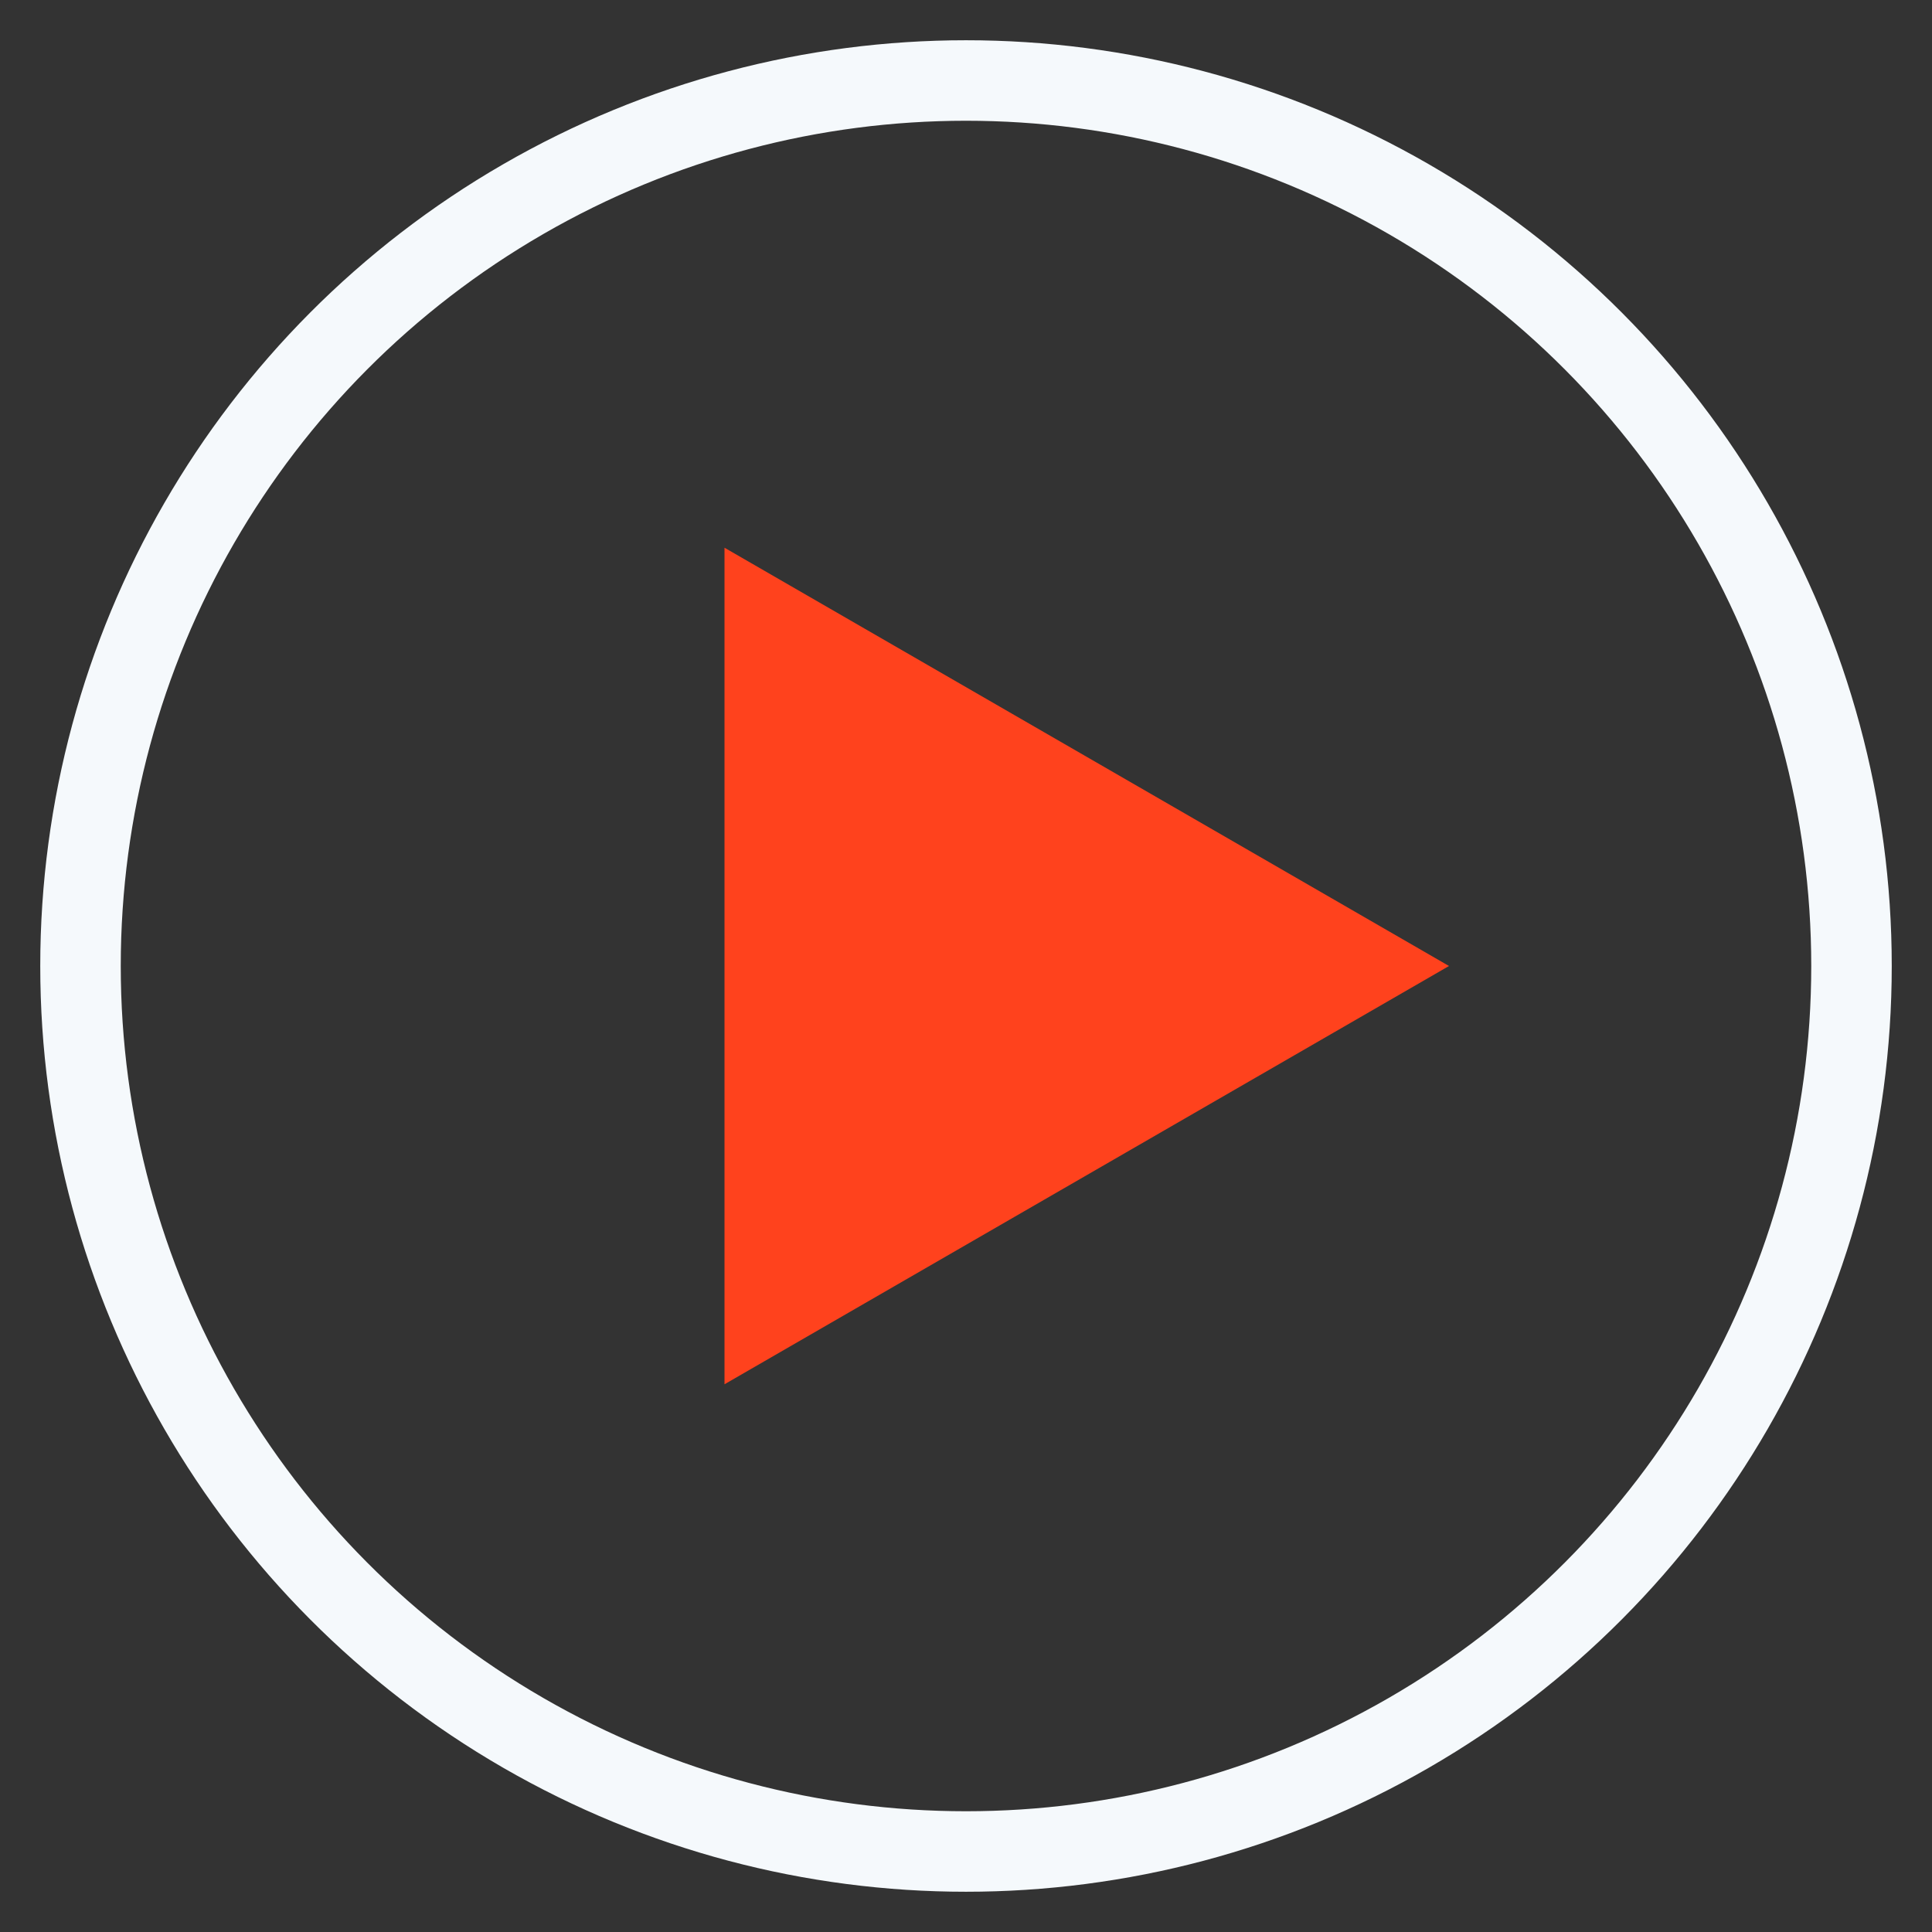
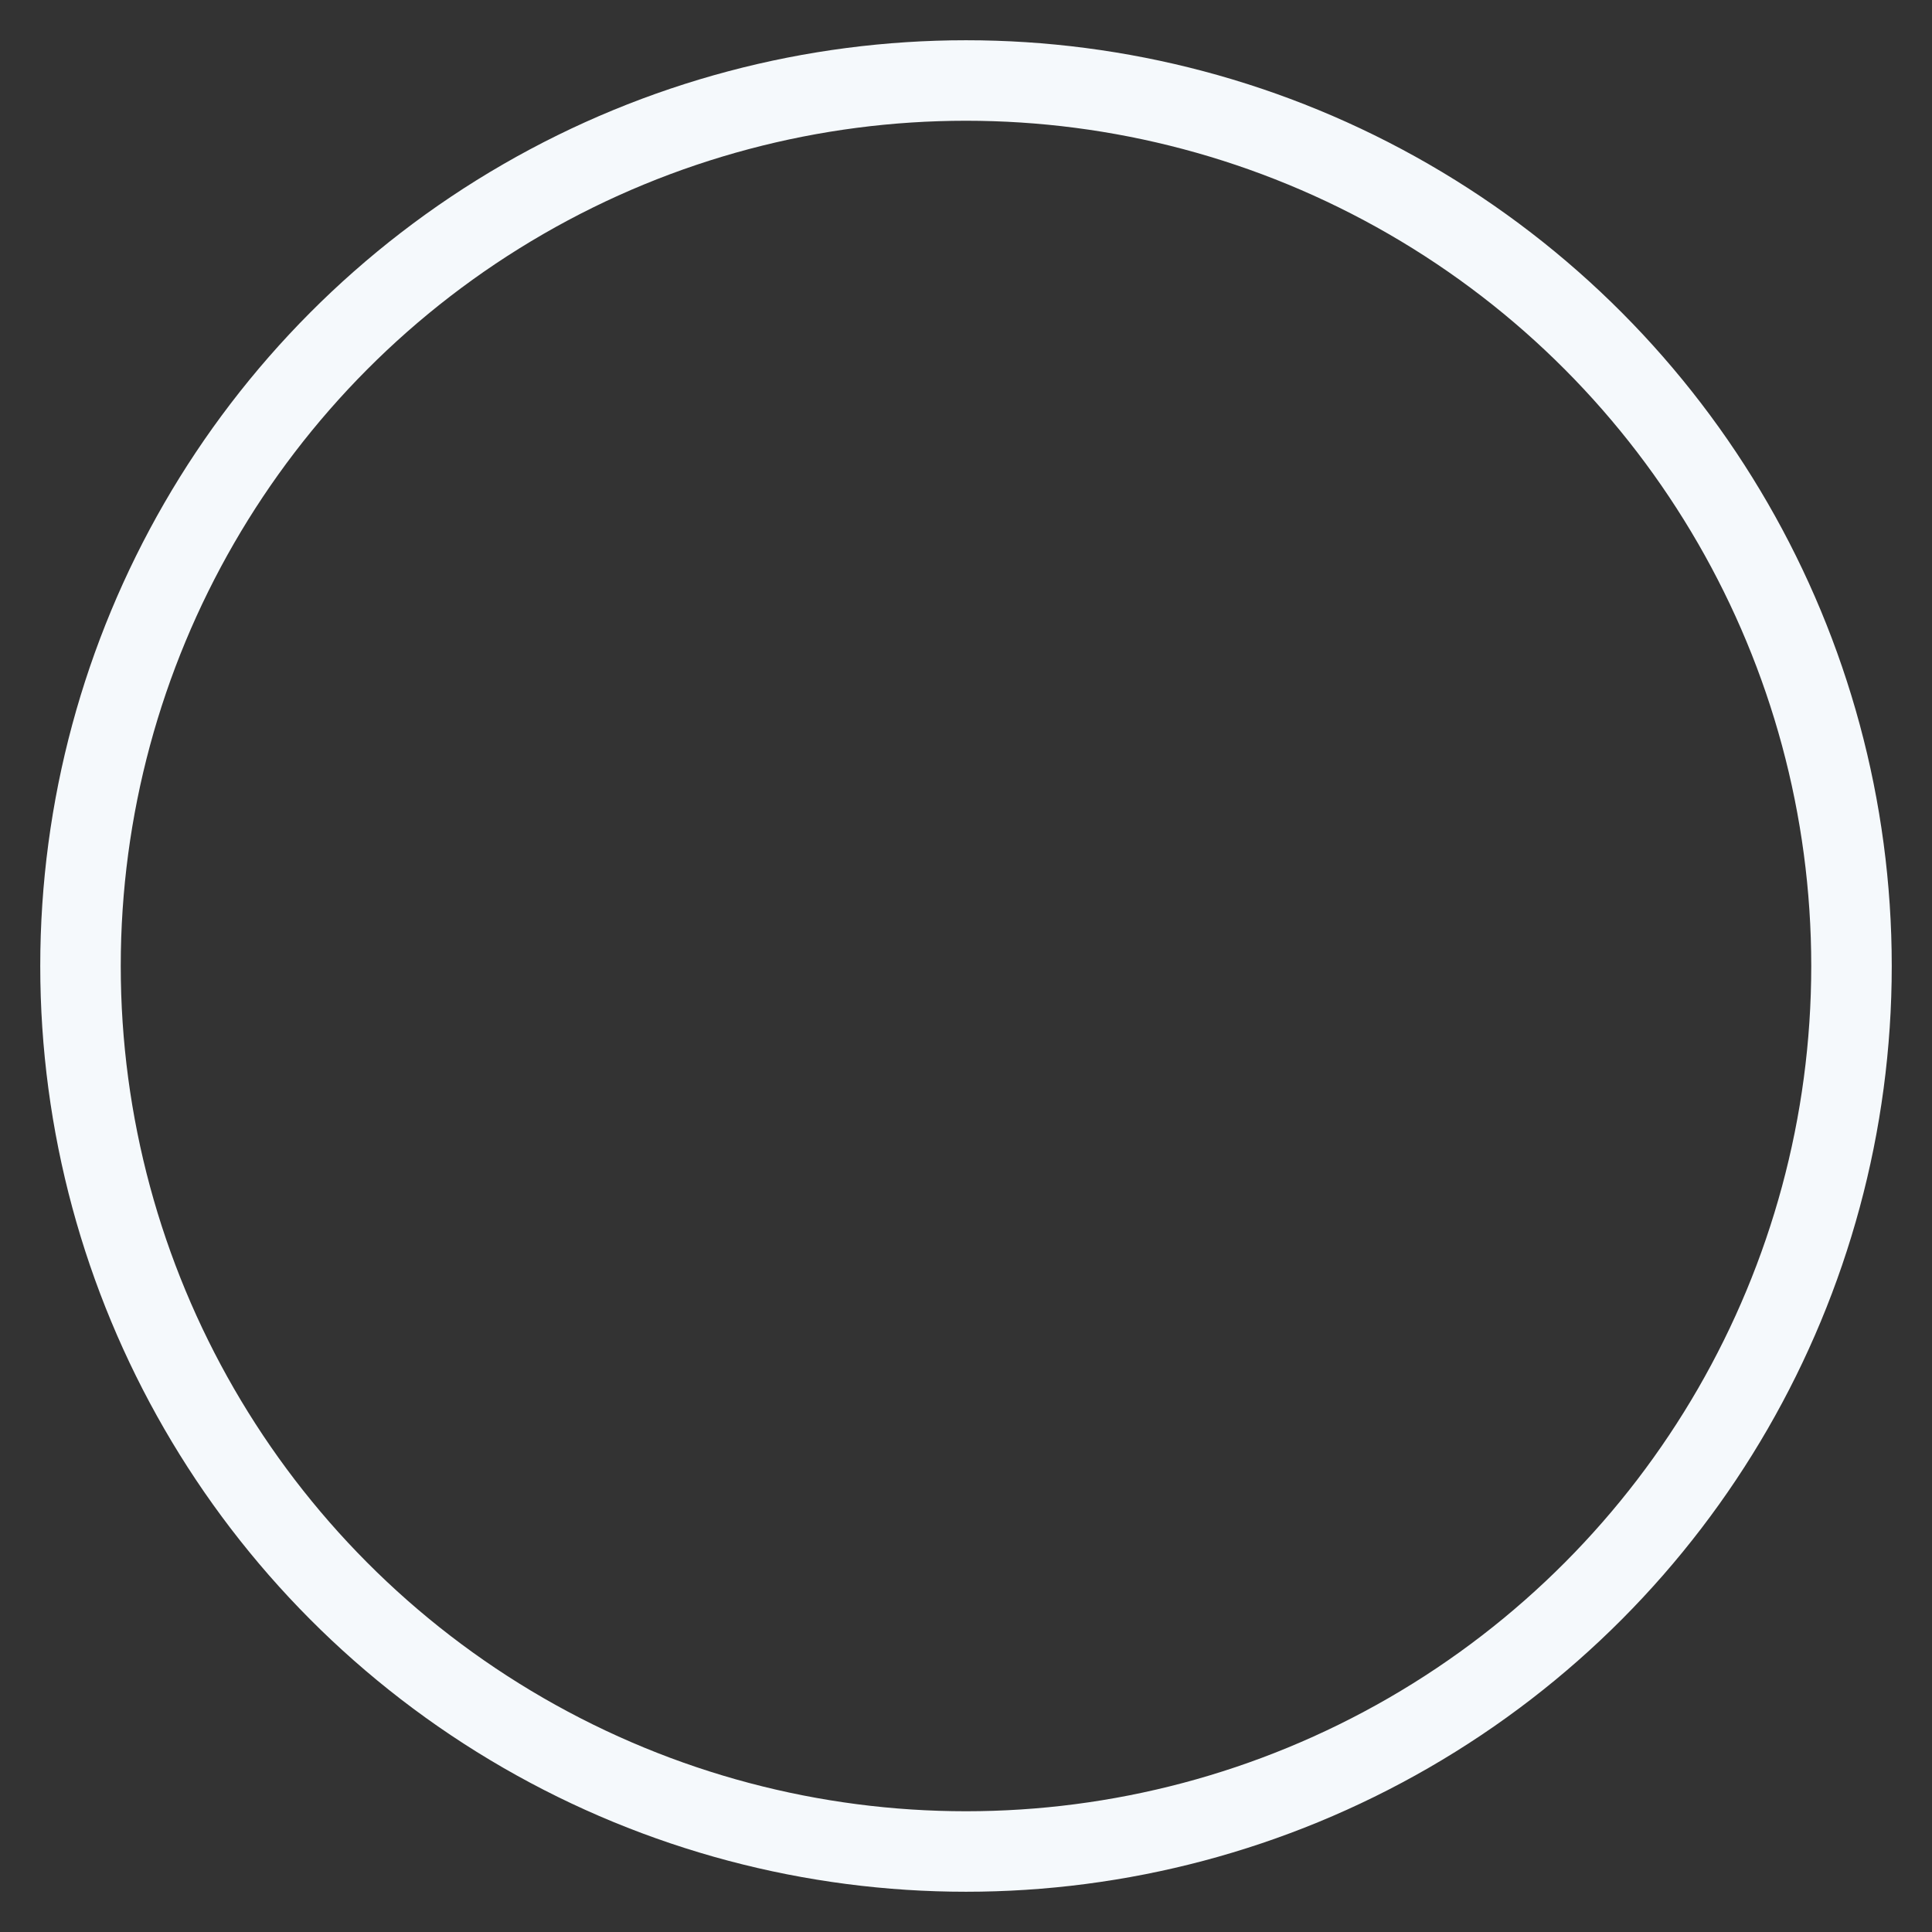
<svg xmlns="http://www.w3.org/2000/svg" width="24" height="24" viewBox="0 0 24 24" fill="none">
  <rect x="0" y="0" width="24" height="24" fill="#333333" stroke="none" />
  <circle cx="12" cy="12" r="11" stroke="#F5F9FC" />
-   <path d="M18 12L9 17.196L9 6.804L18 12Z" fill="#FF421D" />
</svg>